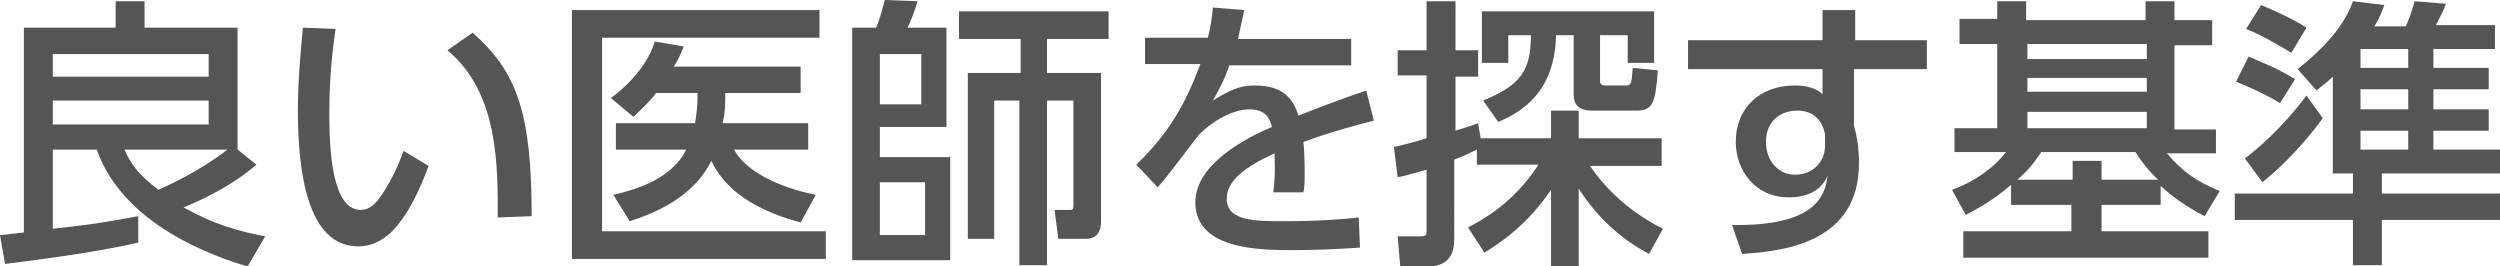
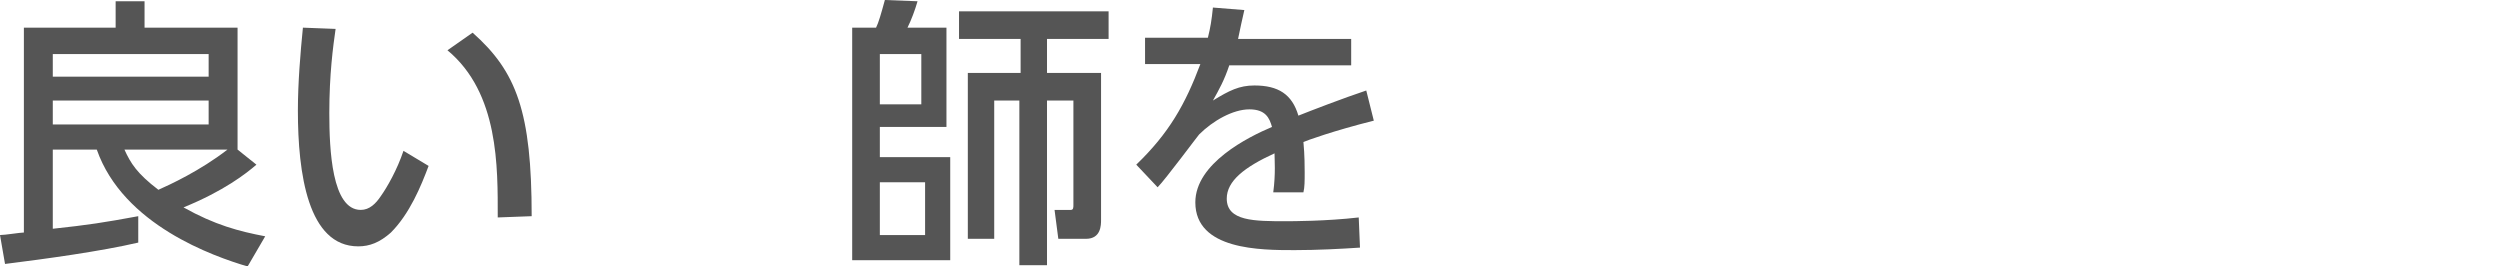
<svg xmlns="http://www.w3.org/2000/svg" version="1.1" id="レイヤー_1" x="0px" y="0px" viewBox="0 0 198.9 21.2" style="enable-background:new 0 0 198.9 21.2;" xml:space="preserve">
  <style type="text/css">
	.st0{enable-background:new    ;}
	.st1{fill:#555555;}
</style>
  <g class="st0">
    <path class="st1" d="M20.4,13.1c-0.8,0.7-2.6,2.1-5.8,3.4c2.5,1.4,4.4,1.9,6.5,2.3l-1.4,2.4c-2.7-0.8-9.9-3.3-12-9.3H4.2v6.3   c2.8-0.3,4.1-0.5,6.8-1l0,2.1C8,20,3.6,20.6,0.4,21L0,18.7c0.4,0,1.6-0.2,1.9-0.2V2.2h7.3V0.1h2.3v2.1h7.4v9.7L20.4,13.1z    M16.6,4.3H4.2v1.8h12.4V4.3z M16.6,8H4.2v1.9h12.4V8z M9.9,11.9c0.5,1.1,1,1.9,2.7,3.2c0.9-0.4,3.3-1.5,5.5-3.2H9.9z" />
    <path class="st1" d="M26.7,2.3c-0.2,1.4-0.5,3.6-0.5,6.7c0,2.9,0.2,7.7,2.5,7.7c0.7,0,1.2-0.5,1.6-1.1c0.5-0.7,1.3-2.1,1.8-3.6   l2,1.2c-0.6,1.6-1.5,3.8-3,5.3c-0.9,0.8-1.7,1.1-2.6,1.1c-4,0-4.8-5.8-4.8-10.8c0-2.2,0.2-4.6,0.4-6.6L26.7,2.3z M39.6,17.3   c0-4,0.1-9.9-4-13.3l2-1.4c3.5,3.1,4.7,6.3,4.7,14.6L39.6,17.3z" />
-     <path class="st1" d="M65.2,0.8V3H47.9v15.4h17.8v2.2H45.5V0.8H65.2z M64.3,9.8v2.1h-5.9c0.9,1.7,3.5,3,6.5,3.6l-1.2,2.2   c-4.5-1.2-6.3-3.2-7.1-4.9c-1.4,2.8-4.3,4.1-6.5,4.8l-1.3-2.1c1.2-0.3,4.5-1,5.8-3.6h-5.6V9.8h6.3c0.1-0.7,0.2-1.2,0.2-2.4h-3.3   c-0.6,0.8-1.1,1.2-1.8,1.9l-1.8-1.5c0.7-0.5,2.8-2.2,3.5-4.5l2.3,0.4c-0.3,0.7-0.4,1-0.8,1.6h10.1v2.1h-6c0,1,0,1.5-0.2,2.4H64.3z" />
    <path class="st1" d="M69.7,2.2c0.2-0.4,0.4-1.1,0.7-2.2L73,0.1c-0.2,0.7-0.5,1.5-0.8,2.1h3.1v7.9H70v2.4h5.6v8.2h-7.8V2.2H69.7z    M73.4,4.3H70v4h3.3V4.3z M73.6,14.5H70v4.2h3.6V14.5z M83.4,5.8h4.2v11.7c0,0.4,0,1.5-1.2,1.5h-2.2l-0.3-2.3h1.3   c0.2,0,0.2-0.2,0.2-0.4V8h-2.1v13.1h-2.2V8h-2V19H77V5.8h4.2V3.1h-4.9V0.9h11.9v2.2h-4.9V5.8z" />
    <path class="st1" d="M107.5,3v2.2h-9.7C97.4,6.4,97,7.1,96.5,8c1.3-0.8,2.1-1.2,3.3-1.2c1.9,0,3,0.7,3.5,2.4c1-0.4,3.6-1.4,5.4-2   l0.6,2.4c-3.2,0.8-5.4,1.6-5.6,1.7c0.1,1,0.1,2.1,0.1,2.4c0,0.7,0,1.2-0.1,1.6h-2.4c0.2-1.5,0.1-2.6,0.1-3.1   c-2.4,1.1-3.8,2.2-3.8,3.6c0,1.8,2.2,1.8,4.7,1.8c0.5,0,3.2,0,5.8-0.3l0.1,2.4c-1.5,0.1-3.4,0.2-5.2,0.2c-2.7,0-7.9,0-7.9-3.8   c0-3.1,4.2-5.2,6.1-6c-0.2-0.7-0.5-1.4-1.8-1.4c-1.3,0-2.9,0.9-4,2c-0.1,0.1-2.7,3.6-3.3,4.2l-1.7-1.8c2.6-2.5,3.9-4.8,5.1-8h-4.4   V3h5c0.2-0.8,0.3-1.4,0.4-2.4L99,0.8c-0.2,0.9-0.3,1.3-0.5,2.3H107.5z" />
-     <path class="st1" d="M116.8,18.1c1.1-0.6,3.6-1.9,5.6-5h-4.9v-1.2c-0.8,0.4-1.3,0.6-1.8,0.8V19c0,0.7-0.1,2.2-2.1,2.2h-2.2   l-0.2-2.4h1.8c0.5,0,0.5-0.1,0.5-0.5v-4.8c-1.5,0.4-1.7,0.5-2.3,0.6l-0.3-2.4c0.8-0.2,1.3-0.3,2.6-0.7v-5h-2.3V4h2.3V0.1h2.3V4h1.8   v2.1h-1.8v4.3c0.9-0.3,1.3-0.4,1.8-0.6l0.2,1.2h5.6V8.8h2.2v2.2h6.6v2.2h-5.7c0.3,0.4,2,3.1,5.8,5l-1.1,2c-2.3-1.2-4.2-3-5.6-5.2   v6.2h-2.2v-6.1c-1.9,2.8-4,4.2-5.3,5L116.8,18.1z M118,8c2.9-1.2,3.8-2.3,3.8-5.2H120V5h-2.1V0.9h13.7V5h-2.1V2.8h-2.2v3.6   c0,0.3,0.1,0.4,0.5,0.4h1.5c0.5,0,0.5-0.1,0.6-1.4l2,0.2c-0.2,2.6-0.4,3.2-1.7,3.2h-3.5c-1.5,0-1.5-0.9-1.5-1.4V2.8h-1.4   c-0.1,4.5-2.7,6.1-4.6,6.9L118,8z" />
-     <path class="st1" d="M153.3,3.2v2.3h-5.8v4.5c0.2,0.7,0.4,1.6,0.4,3c0,6.3-6,7-9.3,7.2l-0.8-2.3c6.5,0.1,7.4-2.2,7.6-3.9   c-0.5,1.1-1.5,1.7-3.1,1.7c-2.7,0-4.2-2.2-4.2-4.4c0-2.8,2-4.5,4.7-4.5c1.1,0,1.8,0.3,2.2,0.7l0-2h-10.7V3.2H145l0-2.4h2.6v2.4   H153.3z M145.2,10.7c-0.2-1.1-0.9-1.9-2.2-1.9c-1.2,0-2.5,0.7-2.5,2.5c0,1.5,1,2.6,2.3,2.6c1.5,0,2.4-1.1,2.4-2.3V10.7z" />
-     <path class="st1" d="M172,16.3h-4.8v2.1h8.5v2.1h-19.5v-2.1h8.6v-2.1H160v-1.6c-1.4,1.2-2.3,1.7-3.6,2.4l-1.1-2   c1.7-0.6,3.3-1.7,4.3-3h-4.1v-1.9h3.4V3.5h-3v-2h3V0.1h2.3v1.5h9.5V0.1h2.3v1.5h3v2h-3v6.7h3.3v1.9h-3.9c1.3,1.5,2.3,2.2,4.2,3   l-1.2,2c-1.7-0.9-2.6-1.6-3.5-2.4V16.3z M171.7,14.3c-0.7-0.7-1.1-1.1-1.8-2.2h-7.5c-0.6,0.9-1,1.4-1.9,2.2h4.4v-1.5h2.3v1.5H171.7   z M170.8,3.5h-9.5v1.2h9.5V3.5z M170.8,6.2h-9.5v1.1h9.5V6.2z M170.8,8.9h-9.5v1.3h9.5V8.9z" />
-     <path class="st1" d="M185.6,6.1c-0.4,0.4-0.7,0.6-1.3,1.1l-1.5-1.7c3.4-2.7,4.1-4.6,4.4-5.4l2.5,0.3c-0.2,0.5-0.3,0.9-0.8,1.7h2.5   c0.2-0.4,0.6-1.5,0.7-2l2.5,0.2c-0.2,0.6-0.5,1.1-0.8,1.7h4.7v1.9h-4.9v1.5h4.4v1.7h-4.4v1.6h4.4v1.7h-4.4v1.5h5.3v1.9h-9.4v1.6   h9.4v2.1h-9.4v3.6h-2.3v-3.6h-9.4v-2.1h9.4v-1.6h-1.6V6.1z M178.9,4.5c1.6,0.7,2.2,0.9,3.7,1.8l-1.2,1.9c-1.3-0.8-3-1.5-3.5-1.7   L178.9,4.5z M178.6,12.6c0.7-0.5,2.9-2.3,4.9-5l1.3,1.8c-1,1.4-2.8,3.5-4.8,5.1L178.6,12.6z M179.9,0.4c1.4,0.6,2.5,1.1,3.6,1.8   l-1.2,2c-0.7-0.4-2.1-1.3-3.6-1.9L179.9,0.4z M187.8,3.9v1.5h3.8V3.9H187.8z M187.8,7.1v1.6h3.8V7.1H187.8z M187.8,10.4v1.5h3.8   v-1.5H187.8z" />
  </g>
</svg>